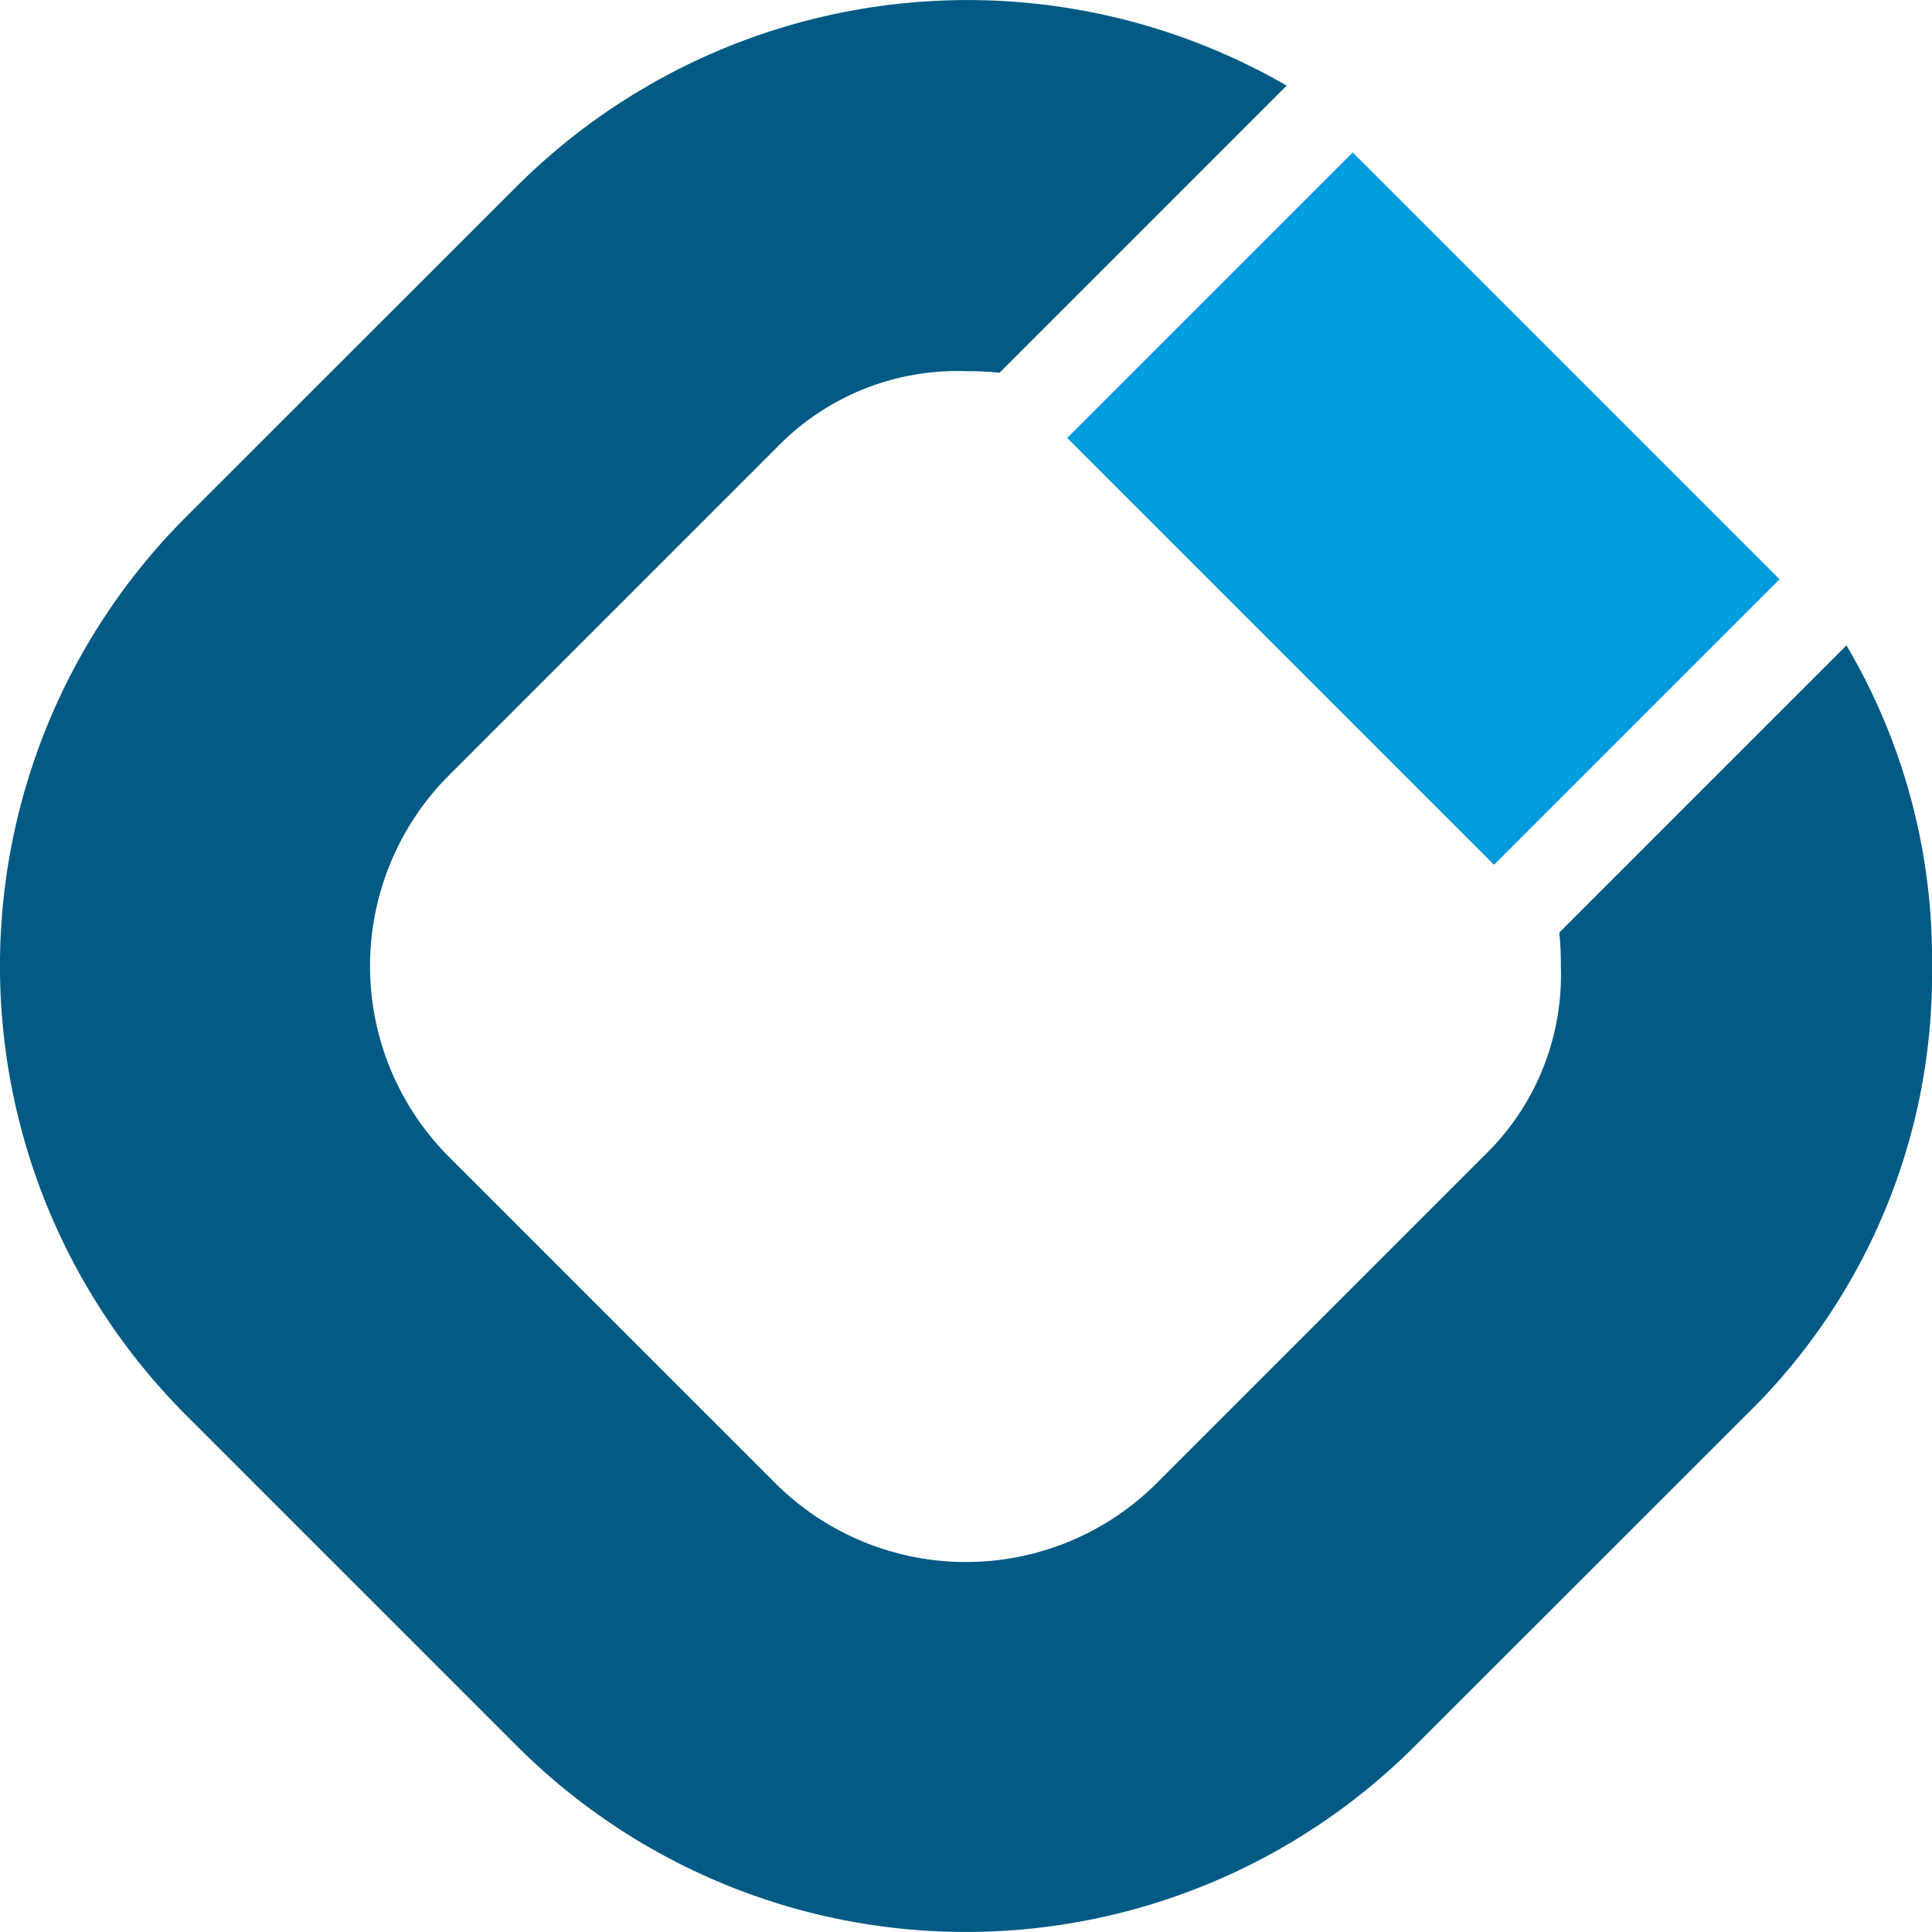
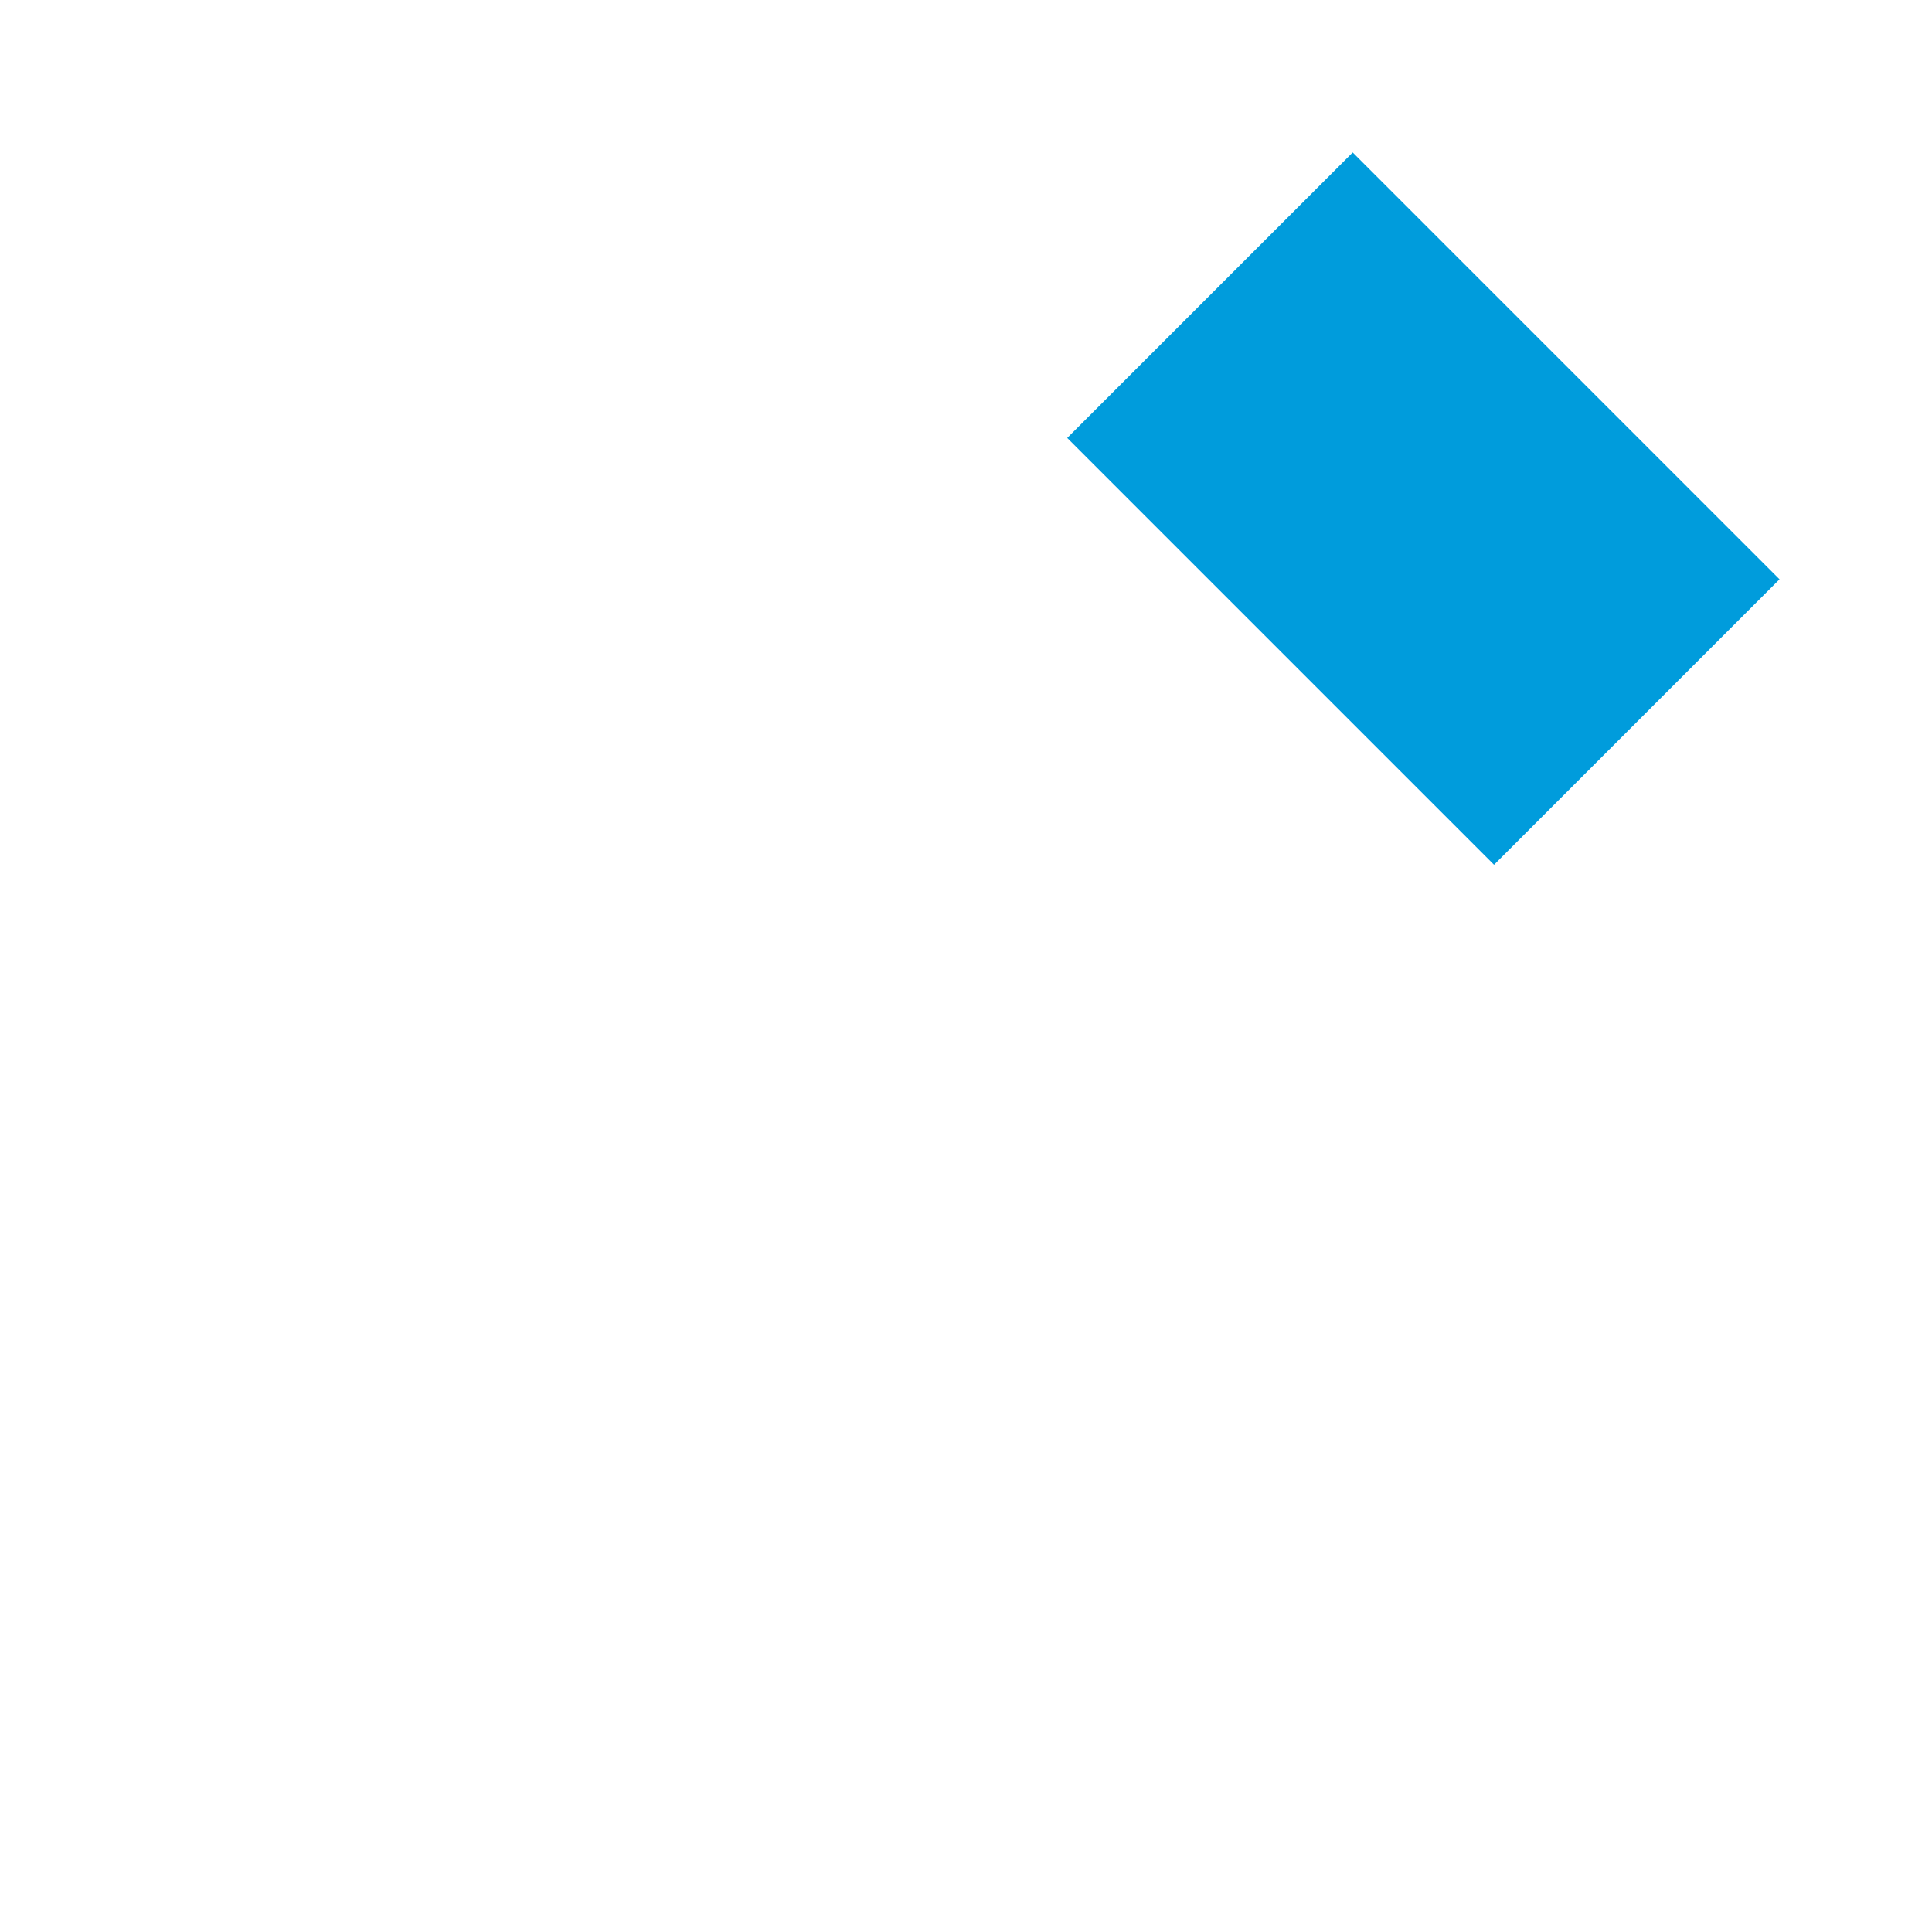
<svg xmlns="http://www.w3.org/2000/svg" width="133.781" height="133.781" viewBox="0 0 133.781 133.781">
  <defs>
    <style> .cls-1 { fill: #009cdc; } .cls-2 { fill: #005a84; } </style>
  </defs>
  <g id="Group_96" data-name="Group 96" transform="translate(-194.223 -76.459)">
    <g id="Group_94" data-name="Group 94" transform="translate(194.223 76.459)">
      <rect id="Rectangle_23" data-name="Rectangle 23" class="cls-1" width="27.957" height="41.798" transform="translate(73.899 30.326) rotate(-45)" />
-       <path id="Path_155" data-name="Path 155" class="cls-2" d="M367.517,143.349a42.626,42.626,0,0,0-5.925-22.2l-19.883,19.883a20.12,20.12,0,0,1,.107,2.315,17.389,17.389,0,0,1-5.277,13.106l-22.807,22.807a18.7,18.7,0,0,1-26.212,0l-11.4-11.4-11.4-11.4a18.7,18.7,0,0,1,0-26.212l22.807-22.808a17.389,17.389,0,0,1,13.105-5.277,20.12,20.12,0,0,1,2.315.107l19.883-19.883a44.2,44.2,0,0,0-53.346,7.01L246.671,112.2a43.971,43.971,0,0,0,0,62.3l11.4,11.4,11.4,11.4a43.97,43.97,0,0,0,62.3,0L354.582,174.5A42.611,42.611,0,0,0,367.517,143.349Z" transform="translate(-233.736 -76.459)" />
    </g>
  </g>
</svg>